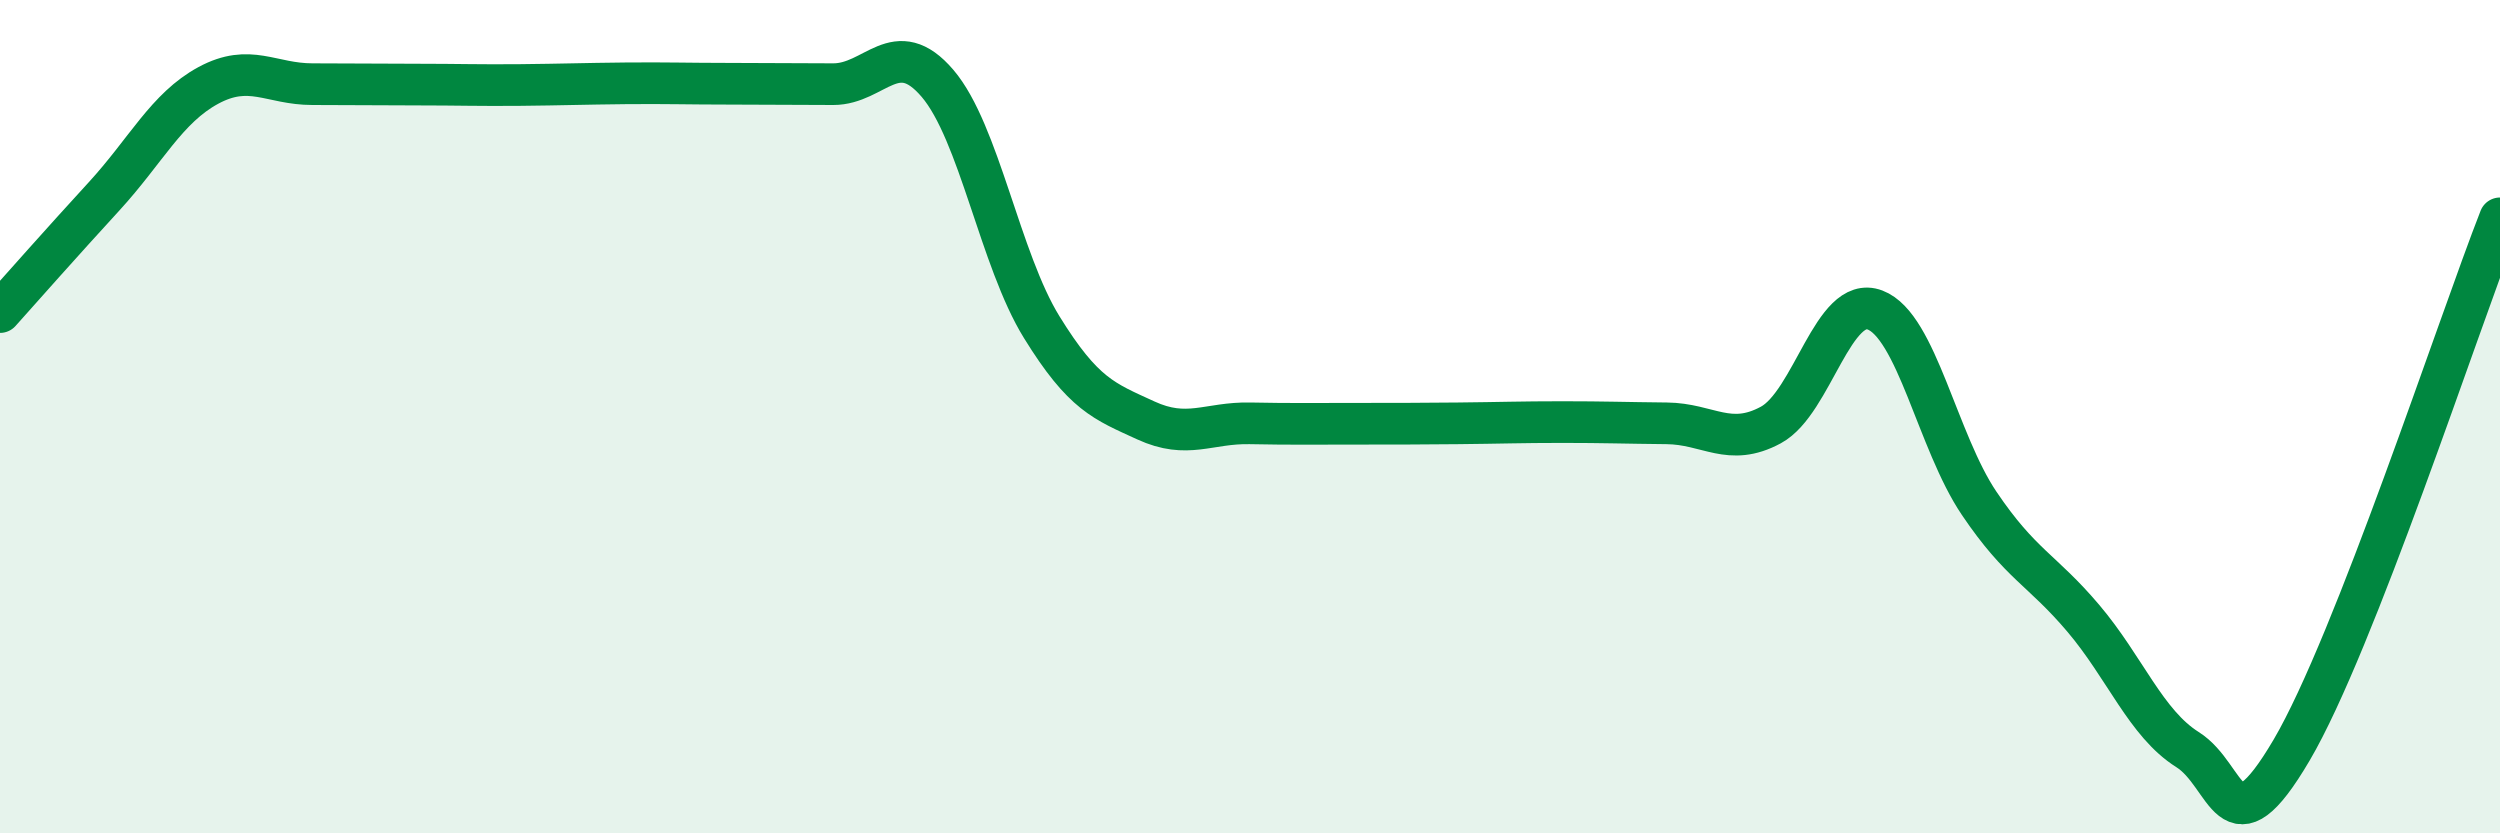
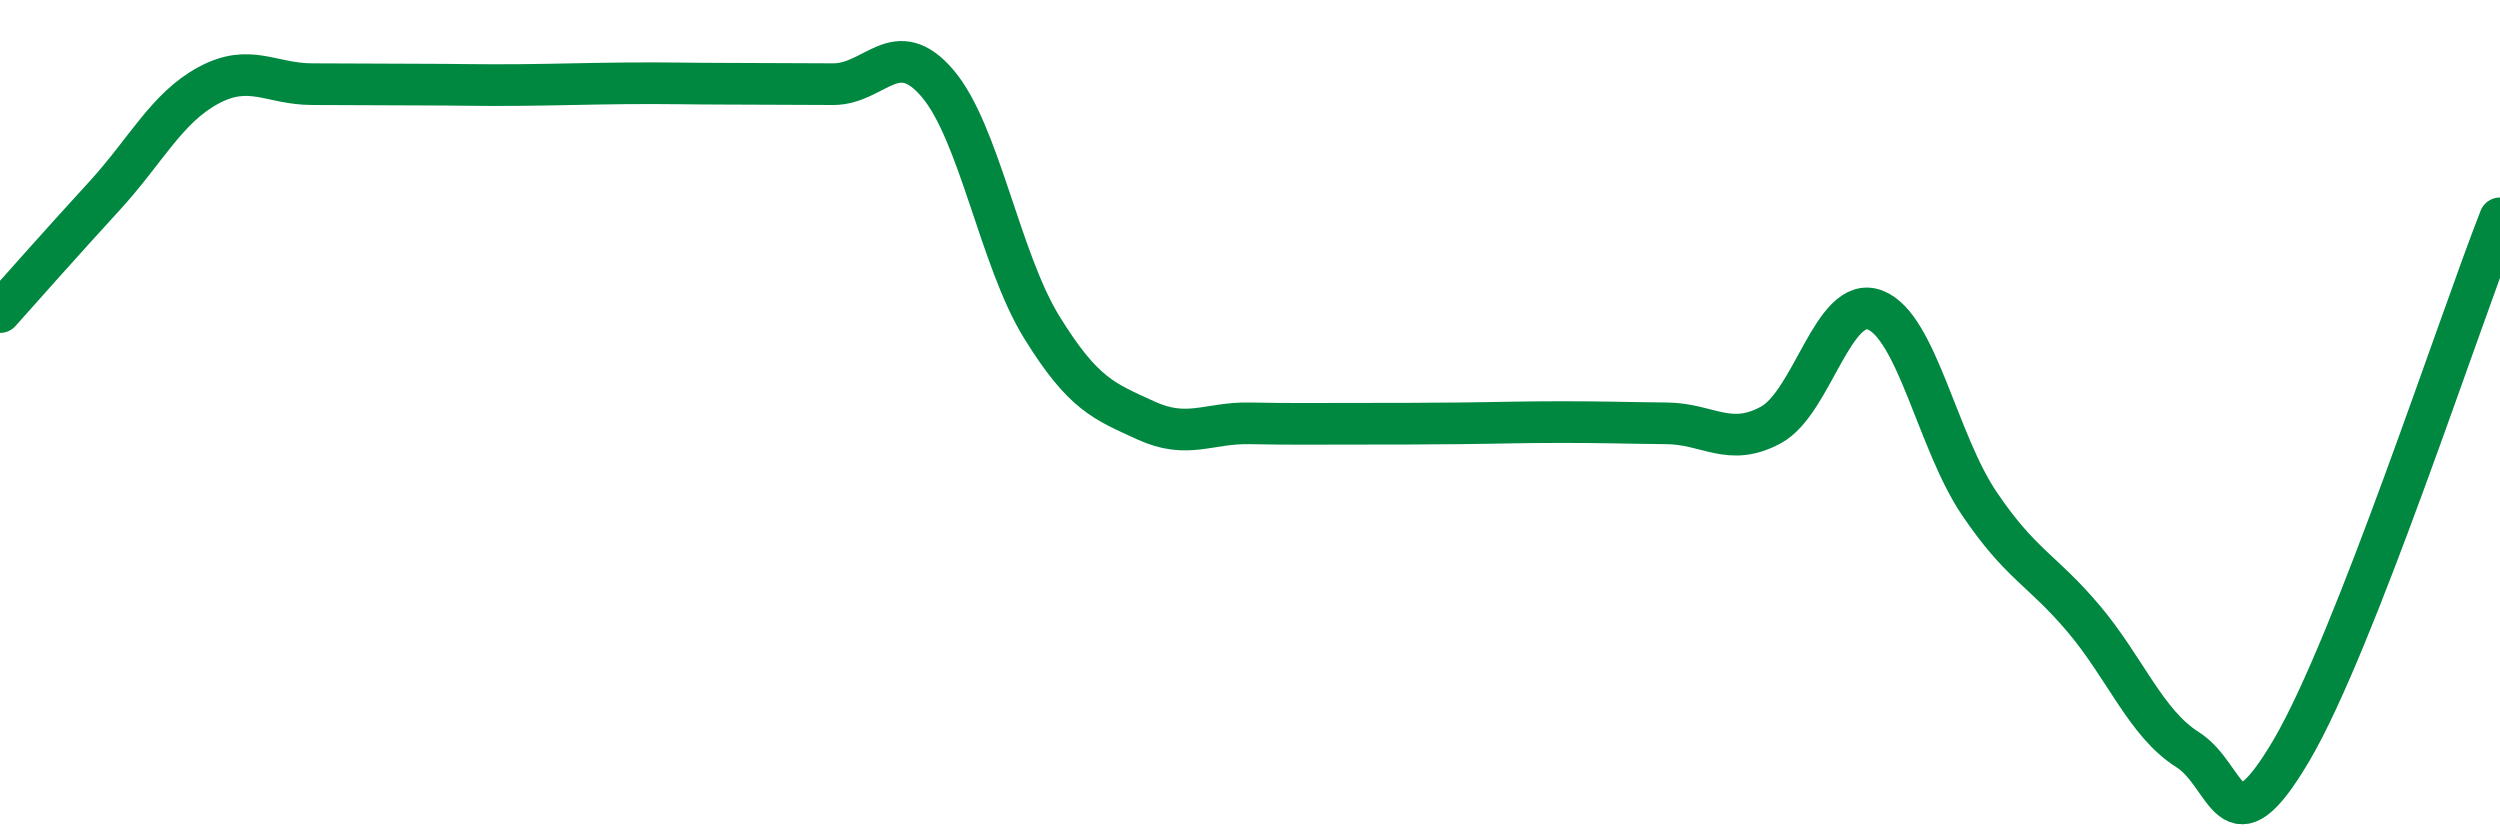
<svg xmlns="http://www.w3.org/2000/svg" width="60" height="20" viewBox="0 0 60 20">
-   <path d="M 0,7.49 C 0.5,6.93 1.5,5.8 2.5,4.71 C 3.5,3.62 4,2.59 5,2.05 C 6,1.51 6.5,2.02 7.5,2.02 C 8.5,2.02 9,2.03 10,2.03 C 11,2.03 11.5,2.05 12.5,2.04 C 13.5,2.03 14,2.01 15,2 C 16,1.99 16.5,2.01 17.5,2.01 C 18.5,2.01 19,2.02 20,2.02 C 21,2.02 21.5,0.83 22.5,2 C 23.5,3.17 24,6.23 25,7.85 C 26,9.47 26.5,9.63 27.5,10.09 C 28.5,10.55 29,10.14 30,10.16 C 31,10.18 31.5,10.17 32.5,10.17 C 33.5,10.17 34,10.17 35,10.16 C 36,10.15 36.5,10.13 37.5,10.13 C 38.5,10.13 39,10.15 40,10.16 C 41,10.17 41.5,10.74 42.5,10.2 C 43.5,9.66 44,7.06 45,7.44 C 46,7.82 46.5,10.6 47.5,12.08 C 48.5,13.56 49,13.66 50,14.84 C 51,16.02 51.5,17.36 52.5,17.99 C 53.5,18.62 53.5,20.55 55,18 C 56.5,15.45 59,7.79 60,5.24L60 20L0 20Z" fill="#008740" opacity="0.1" stroke-linecap="round" stroke-linejoin="round" />
  <path d="M 0,7.49 C 0.5,6.93 1.5,5.8 2.5,4.71 C 3.5,3.62 4,2.59 5,2.05 C 6,1.51 6.5,2.02 7.5,2.02 C 8.5,2.02 9,2.03 10,2.03 C 11,2.03 11.5,2.05 12.5,2.04 C 13.5,2.03 14,2.01 15,2 C 16,1.99 16.5,2.01 17.5,2.01 C 18.5,2.01 19,2.02 20,2.02 C 21,2.02 21.5,0.83 22.5,2 C 23.5,3.17 24,6.23 25,7.85 C 26,9.47 26.5,9.63 27.5,10.09 C 28.5,10.55 29,10.14 30,10.16 C 31,10.18 31.5,10.17 32.5,10.17 C 33.5,10.17 34,10.17 35,10.16 C 36,10.15 36.5,10.13 37.5,10.13 C 38.5,10.13 39,10.15 40,10.16 C 41,10.17 41.5,10.74 42.5,10.2 C 43.5,9.66 44,7.06 45,7.44 C 46,7.82 46.5,10.6 47.5,12.08 C 48.5,13.56 49,13.66 50,14.84 C 51,16.02 51.5,17.36 52.5,17.99 C 53.5,18.62 53.5,20.55 55,18 C 56.5,15.45 59,7.79 60,5.24" stroke="#008740" stroke-width="1" fill="none" stroke-linecap="round" stroke-linejoin="round" />
</svg>